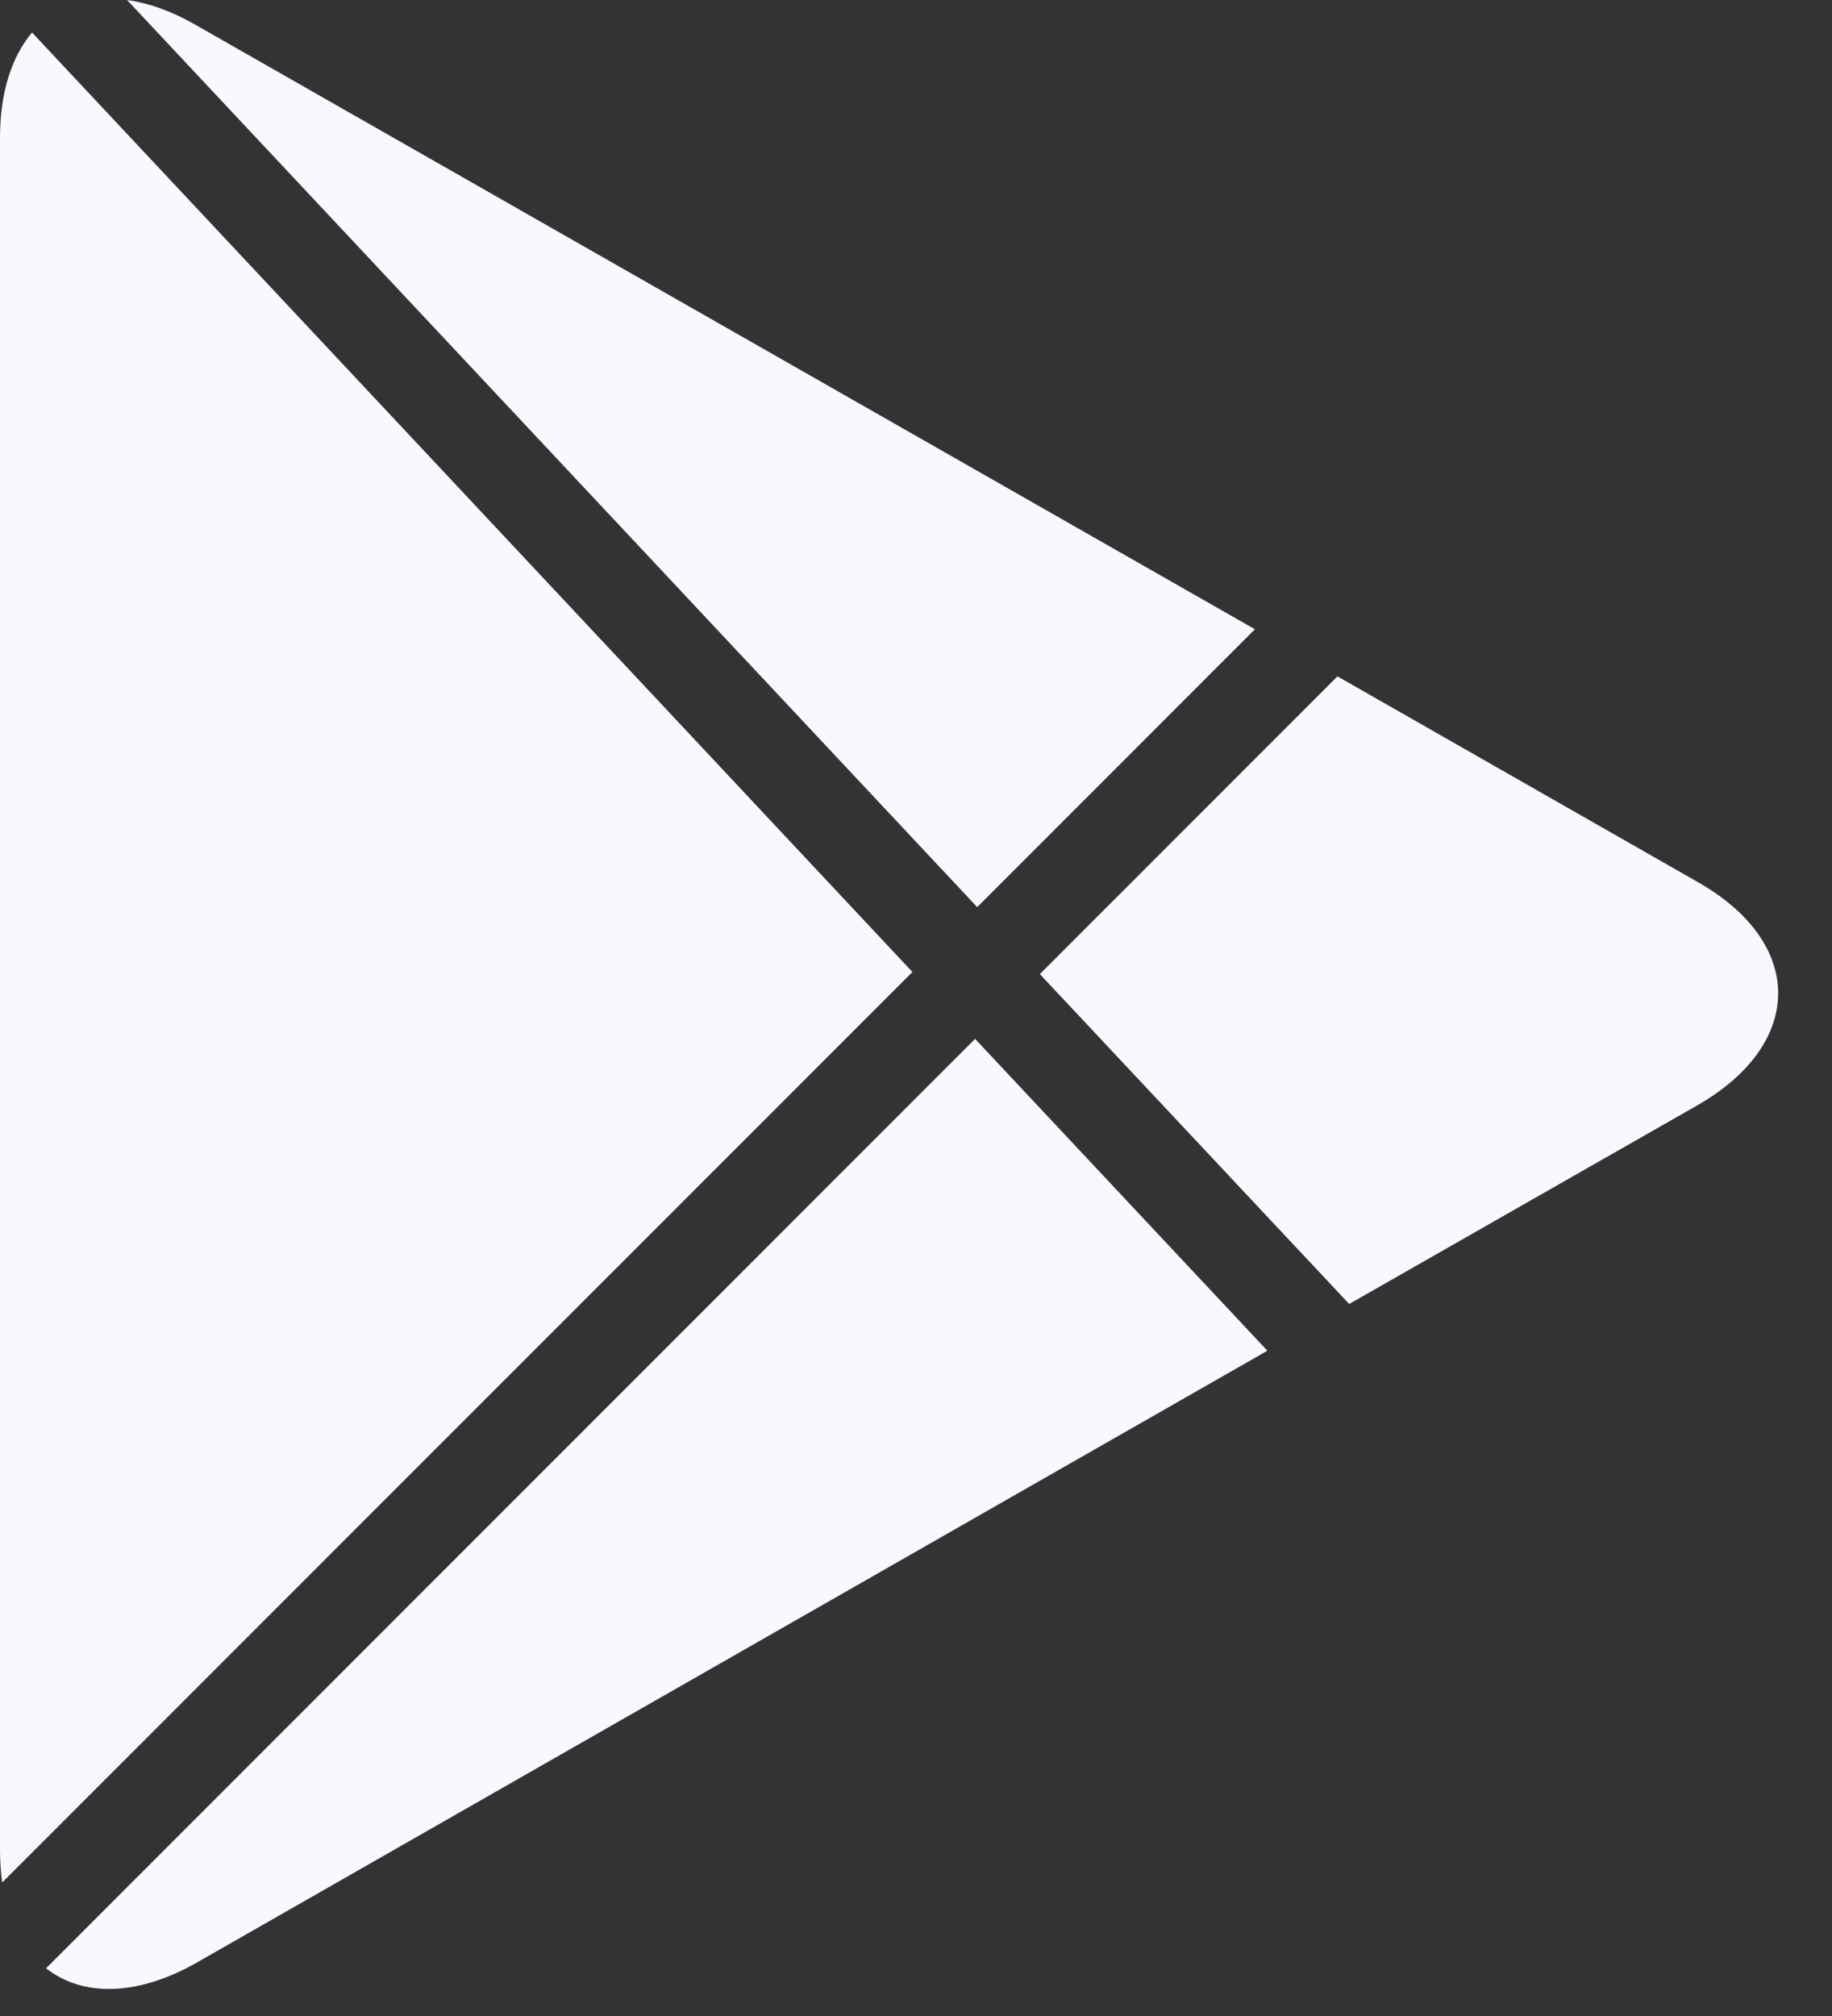
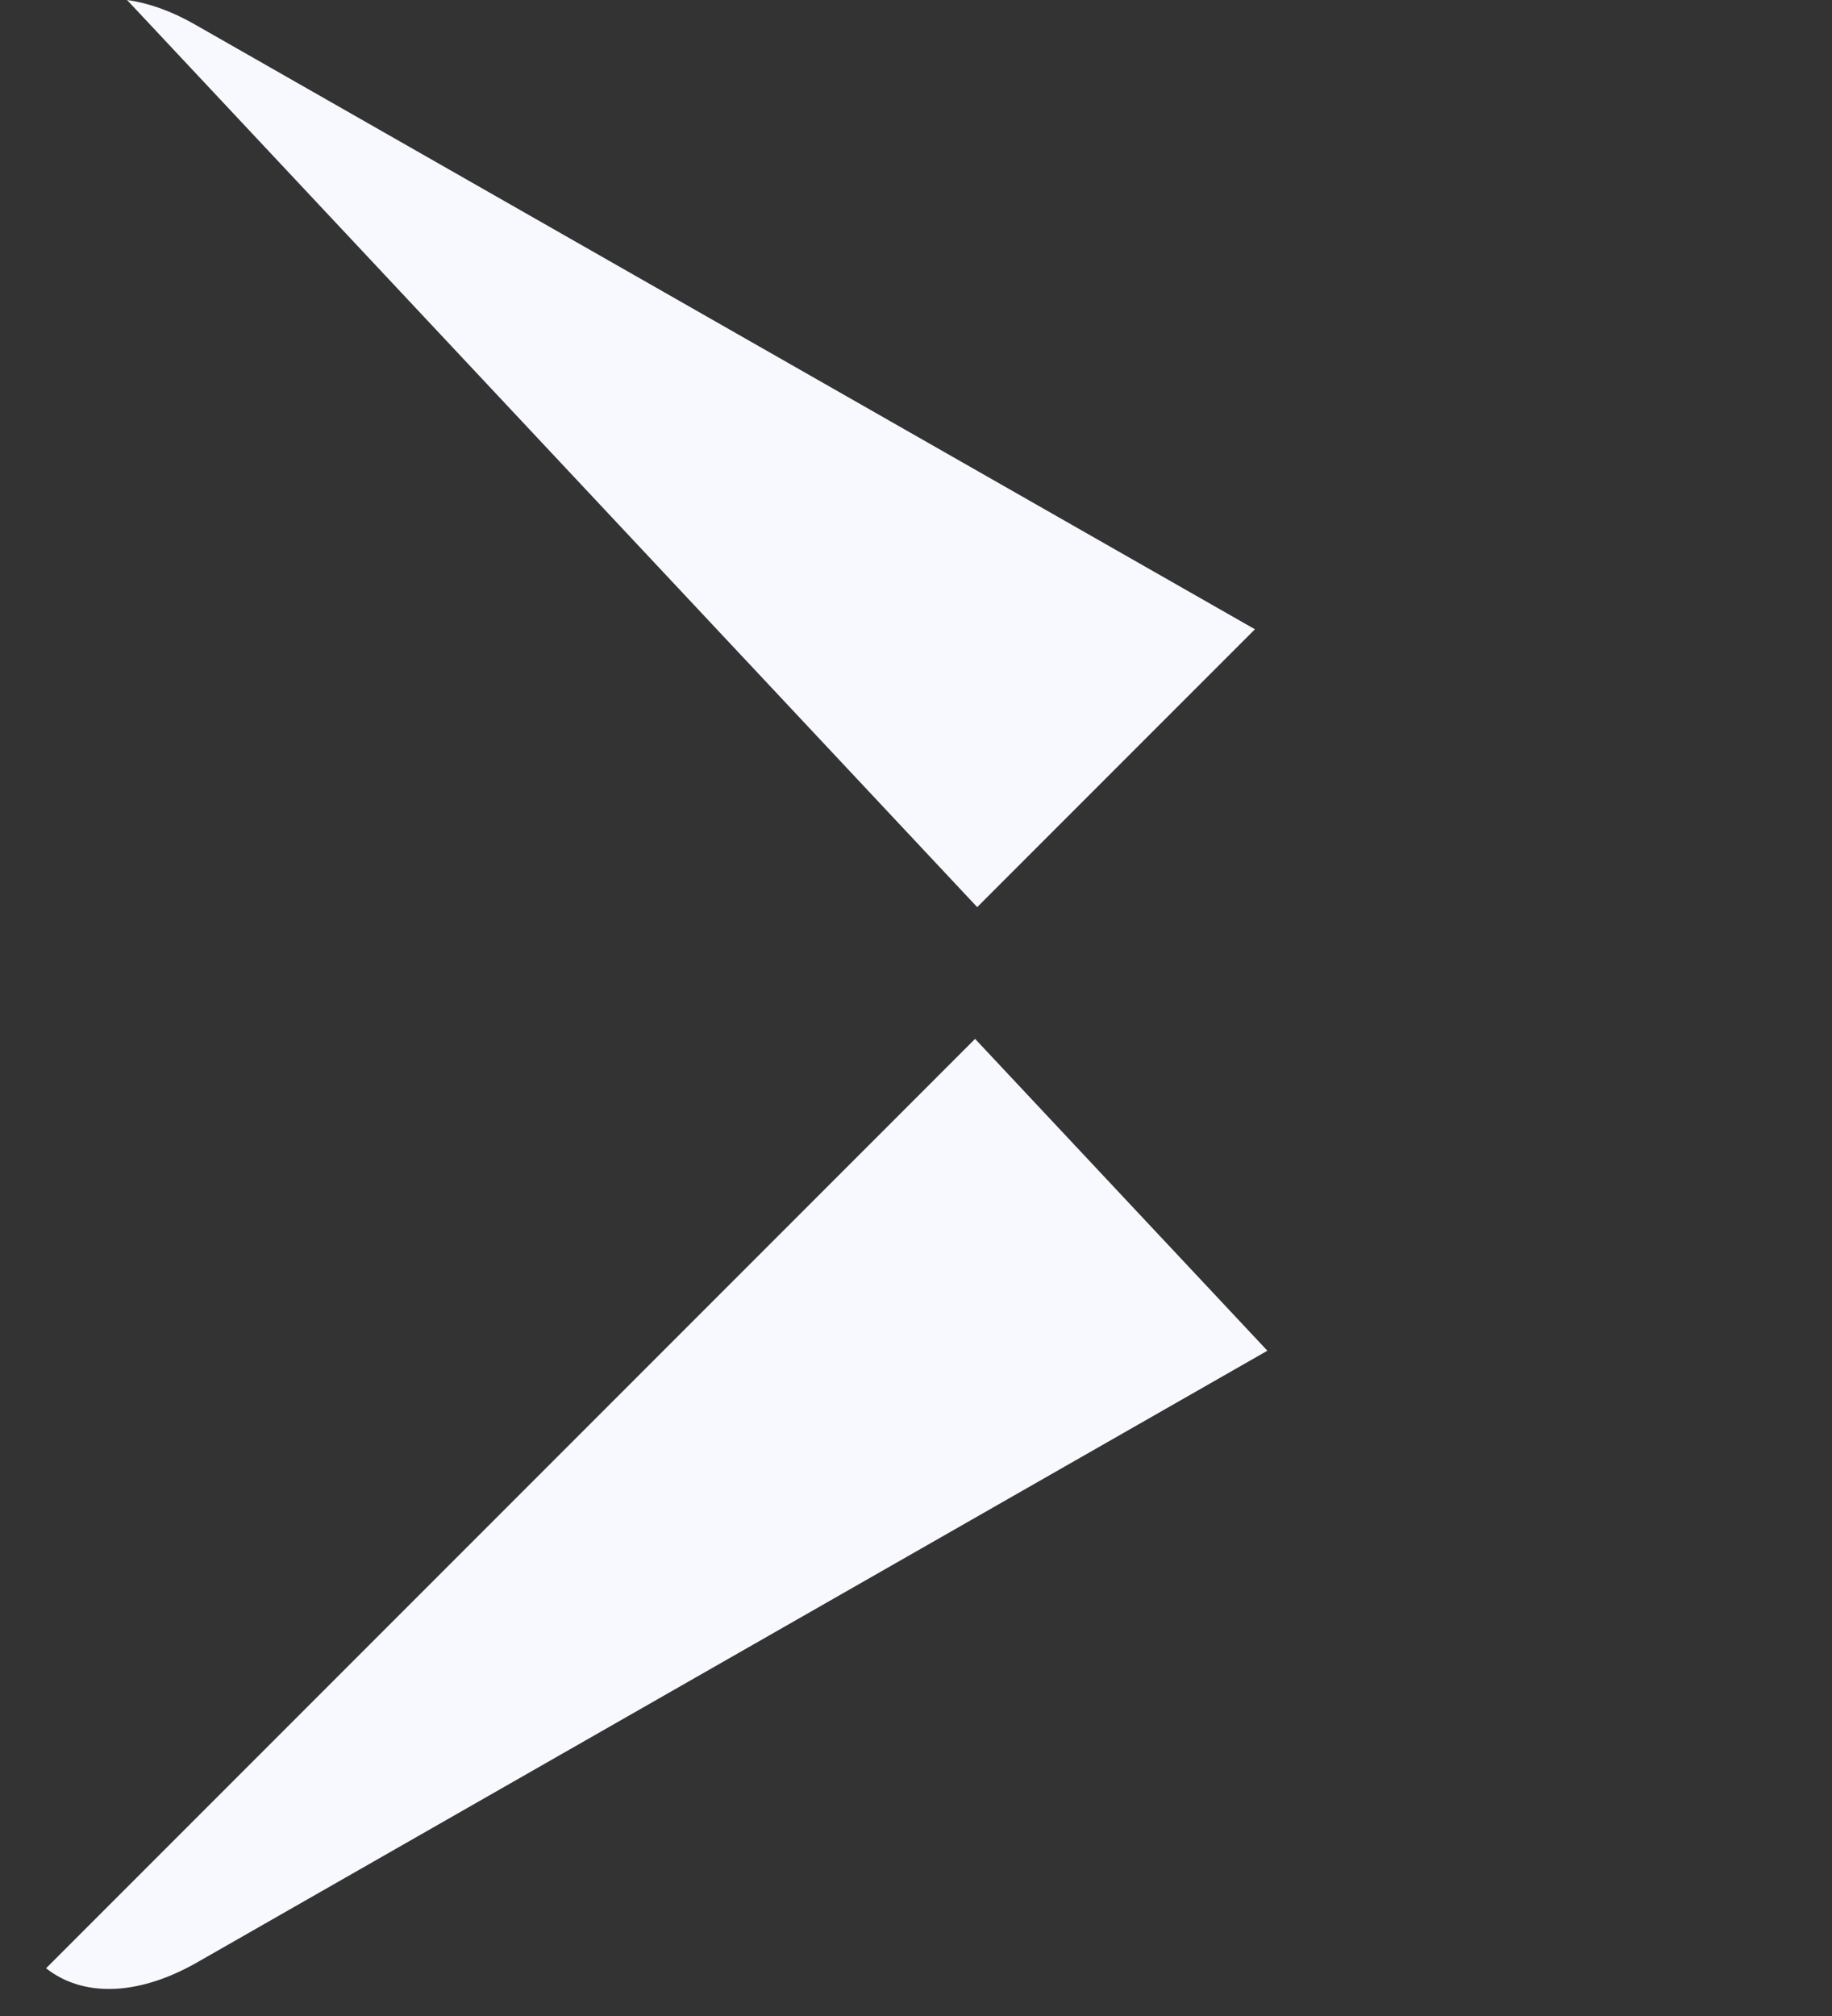
<svg xmlns="http://www.w3.org/2000/svg" fill="none" height="100%" overflow="visible" preserveAspectRatio="none" style="display: block;" viewBox="0 0 20 22" width="100%">
  <rect x="0" y="0" width="20" height="22" fill="#333333" stroke="none" />
  <g id="Subtract">
    <path d="M13.836 14.74L2.131 21.427C1.481 21.79 0.893 21.787 0.503 21.479L10.645 11.337L13.836 14.74Z" fill="#F8F9FE" />
-     <path d="M9.961 10.607L0.024 20.543C0.008 20.43 1.24462e-05 20.309 0 20.181V1.507C7.42711e-05 1.006 0.128 0.619 0.35 0.355L9.961 10.607Z" fill="#F8F9FE" />
-     <path d="M18.53 9.623C19.706 10.288 19.706 11.388 18.53 12.062L14.729 14.23L11.352 10.63L14.601 7.381L18.53 9.623Z" fill="#F8F9FE" />
    <path d="M1.387 0C1.619 0.032 1.87 0.119 2.131 0.269L13.7 6.867L10.668 9.899L1.387 0Z" fill="#F8F9FE" />
  </g>
</svg>